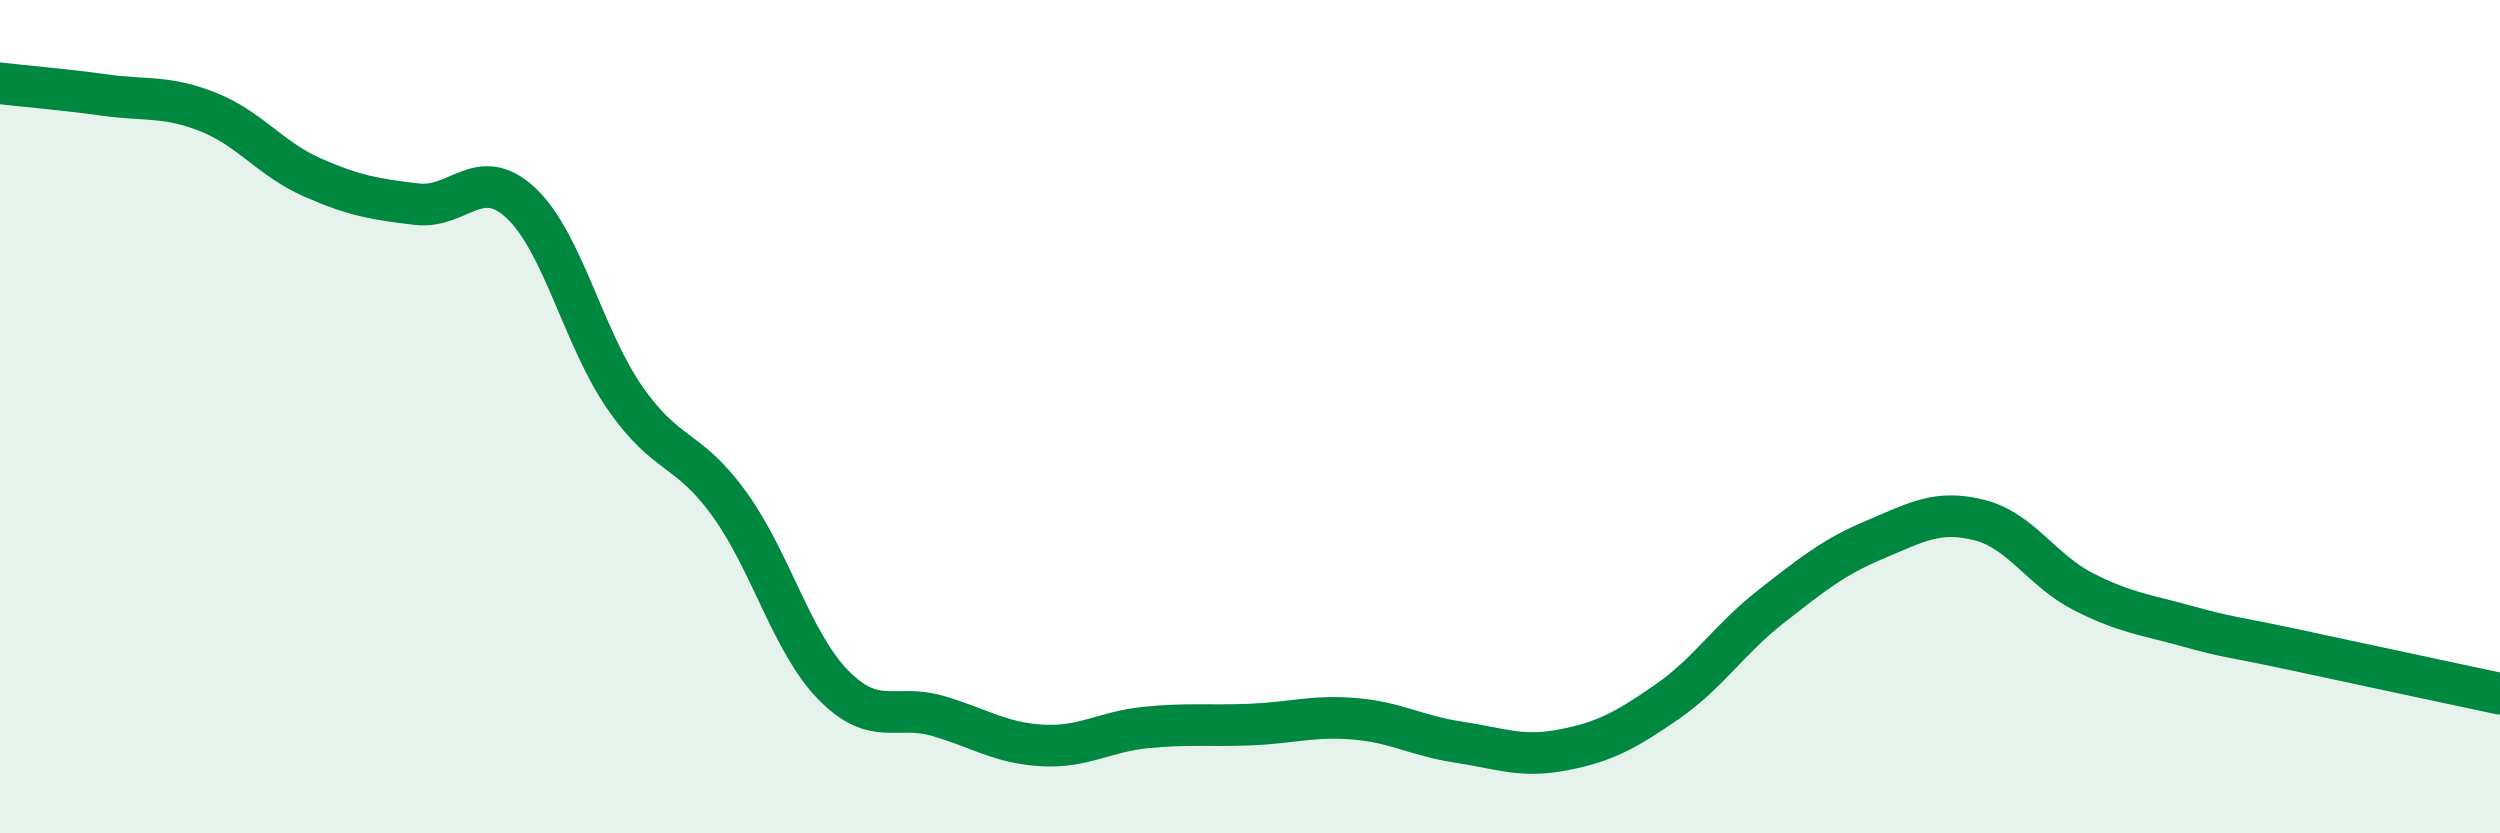
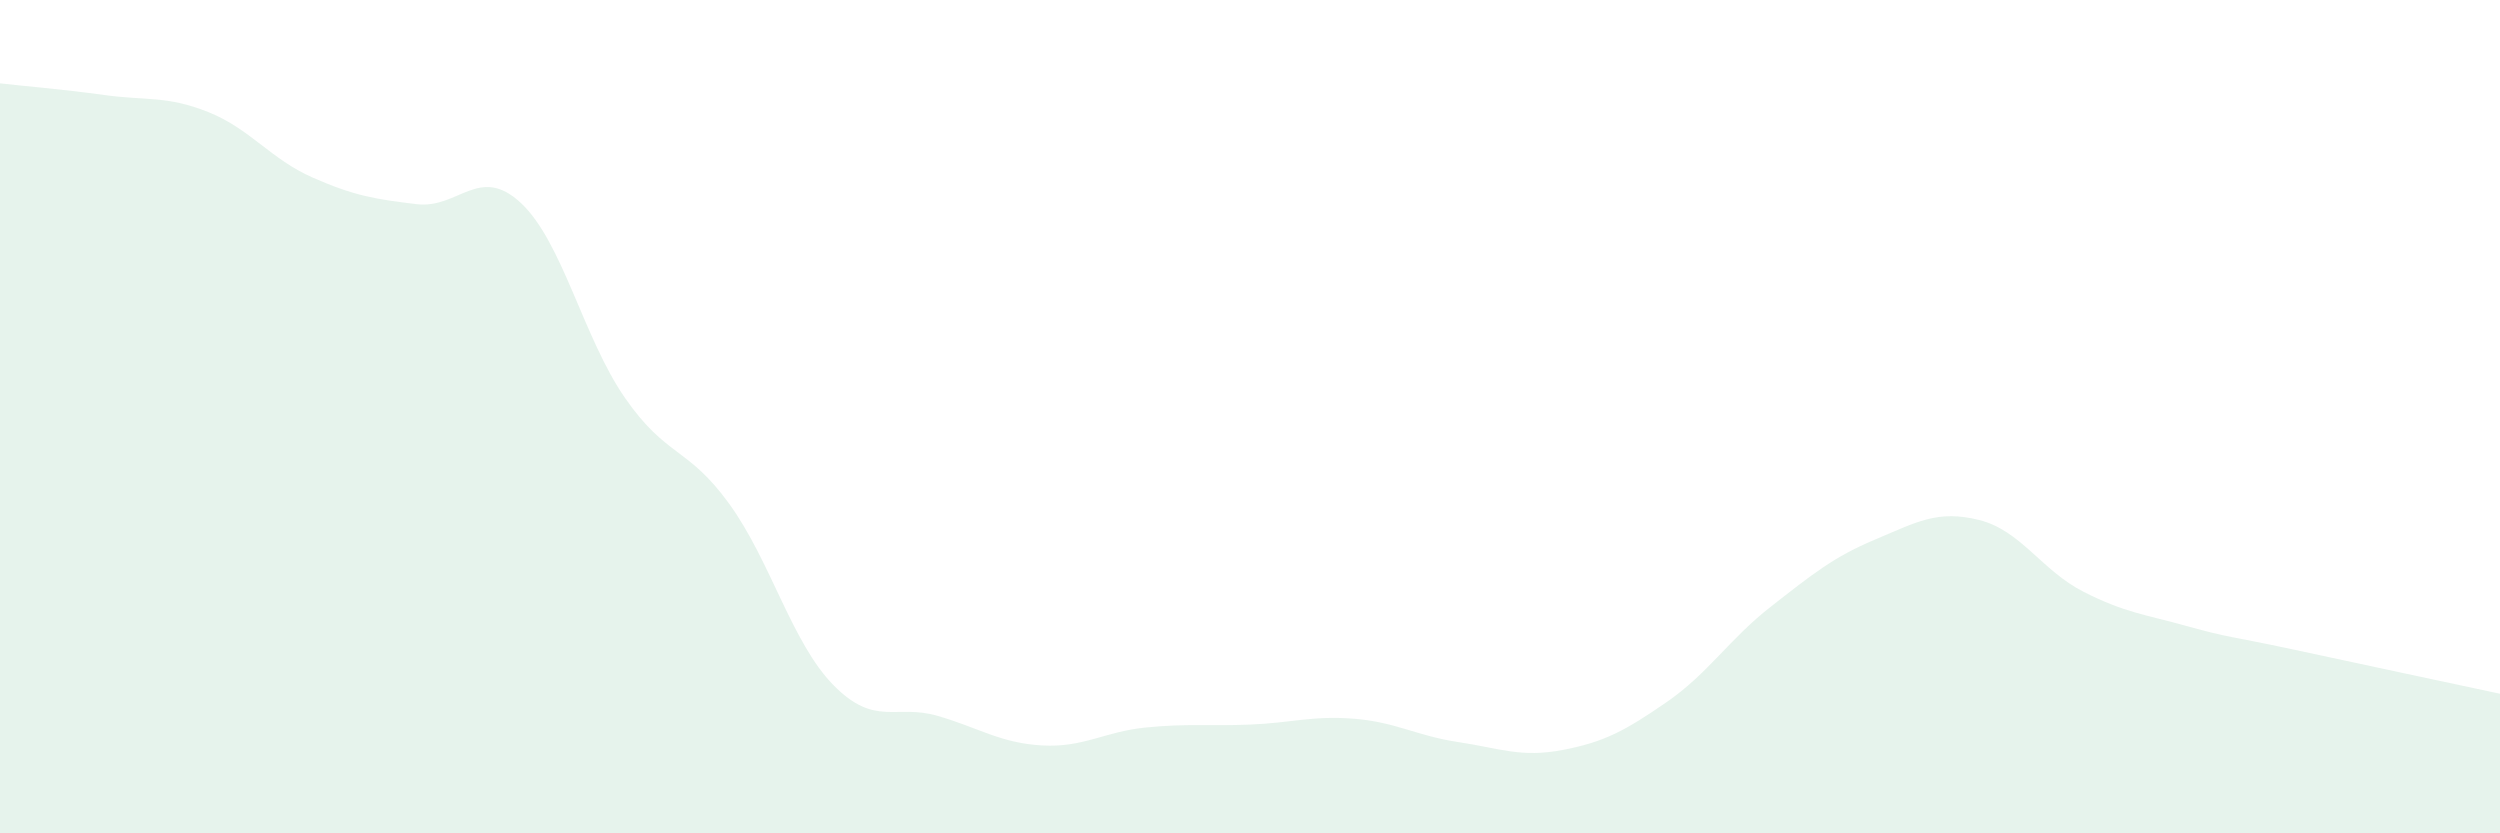
<svg xmlns="http://www.w3.org/2000/svg" width="60" height="20" viewBox="0 0 60 20">
-   <path d="M 0,2 C 0.5,2.06 1.5,2.14 2.5,2.28 C 3.5,2.42 4,2.29 5,2.69 C 6,3.09 6.5,3.82 7.5,4.26 C 8.5,4.7 9,4.78 10,4.9 C 11,5.02 11.5,3.94 12.5,4.87 C 13.5,5.8 14,8.11 15,9.55 C 16,10.99 16.5,10.71 17.5,12.09 C 18.5,13.47 19,15.42 20,16.44 C 21,17.46 21.5,16.89 22.5,17.18 C 23.5,17.47 24,17.83 25,17.89 C 26,17.95 26.5,17.56 27.5,17.46 C 28.5,17.36 29,17.43 30,17.39 C 31,17.35 31.5,17.17 32.5,17.25 C 33.5,17.33 34,17.66 35,17.81 C 36,17.96 36.5,18.19 37.5,18 C 38.5,17.81 39,17.54 40,16.85 C 41,16.16 41.5,15.34 42.5,14.56 C 43.5,13.78 44,13.37 45,12.95 C 46,12.53 46.5,12.23 47.5,12.48 C 48.5,12.73 49,13.69 50,14.2 C 51,14.71 51.5,14.75 52.5,15.03 C 53.5,15.31 53.5,15.26 55,15.58 C 56.5,15.9 59,16.44 60,16.65L60 20L0 20Z" fill="#008740" opacity="0.1" stroke-linecap="round" stroke-linejoin="round" />
-   <path d="M 0,2 C 0.5,2.06 1.5,2.14 2.5,2.28 C 3.5,2.42 4,2.29 5,2.69 C 6,3.09 6.5,3.82 7.5,4.26 C 8.5,4.7 9,4.78 10,4.9 C 11,5.02 11.5,3.94 12.5,4.87 C 13.5,5.8 14,8.11 15,9.55 C 16,10.99 16.5,10.71 17.5,12.09 C 18.5,13.47 19,15.42 20,16.44 C 21,17.46 21.5,16.89 22.5,17.18 C 23.5,17.47 24,17.83 25,17.89 C 26,17.95 26.5,17.56 27.5,17.46 C 28.5,17.36 29,17.43 30,17.39 C 31,17.35 31.5,17.17 32.5,17.25 C 33.5,17.33 34,17.66 35,17.81 C 36,17.96 36.5,18.19 37.5,18 C 38.5,17.81 39,17.54 40,16.85 C 41,16.16 41.5,15.34 42.5,14.56 C 43.5,13.78 44,13.37 45,12.95 C 46,12.53 46.5,12.23 47.5,12.48 C 48.5,12.73 49,13.69 50,14.2 C 51,14.71 51.5,14.75 52.5,15.03 C 53.5,15.31 53.5,15.26 55,15.58 C 56.5,15.9 59,16.44 60,16.65" stroke="#008740" stroke-width="1" fill="none" stroke-linecap="round" stroke-linejoin="round" />
+   <path d="M 0,2 C 0.5,2.06 1.5,2.14 2.5,2.28 C 3.5,2.42 4,2.29 5,2.69 C 6,3.09 6.5,3.82 7.5,4.26 C 8.5,4.7 9,4.78 10,4.9 C 11,5.02 11.5,3.94 12.5,4.87 C 13.5,5.8 14,8.11 15,9.55 C 16,10.99 16.5,10.71 17.5,12.09 C 18.5,13.47 19,15.42 20,16.44 C 21,17.46 21.5,16.89 22.5,17.18 C 23.5,17.47 24,17.83 25,17.89 C 26,17.95 26.5,17.56 27.5,17.46 C 28.5,17.36 29,17.43 30,17.39 C 31,17.35 31.5,17.17 32.5,17.25 C 33.5,17.33 34,17.66 35,17.81 C 36,17.96 36.5,18.19 37.5,18 C 38.5,17.81 39,17.54 40,16.85 C 41,16.16 41.5,15.34 42.5,14.56 C 43.5,13.78 44,13.37 45,12.95 C 46,12.53 46.5,12.23 47.5,12.48 C 48.5,12.73 49,13.69 50,14.2 C 51,14.71 51.5,14.75 52.5,15.03 C 53.5,15.31 53.5,15.26 55,15.58 C 56.5,15.9 59,16.44 60,16.65L60 20L0 20" fill="#008740" opacity="0.1" stroke-linecap="round" stroke-linejoin="round" />
</svg>